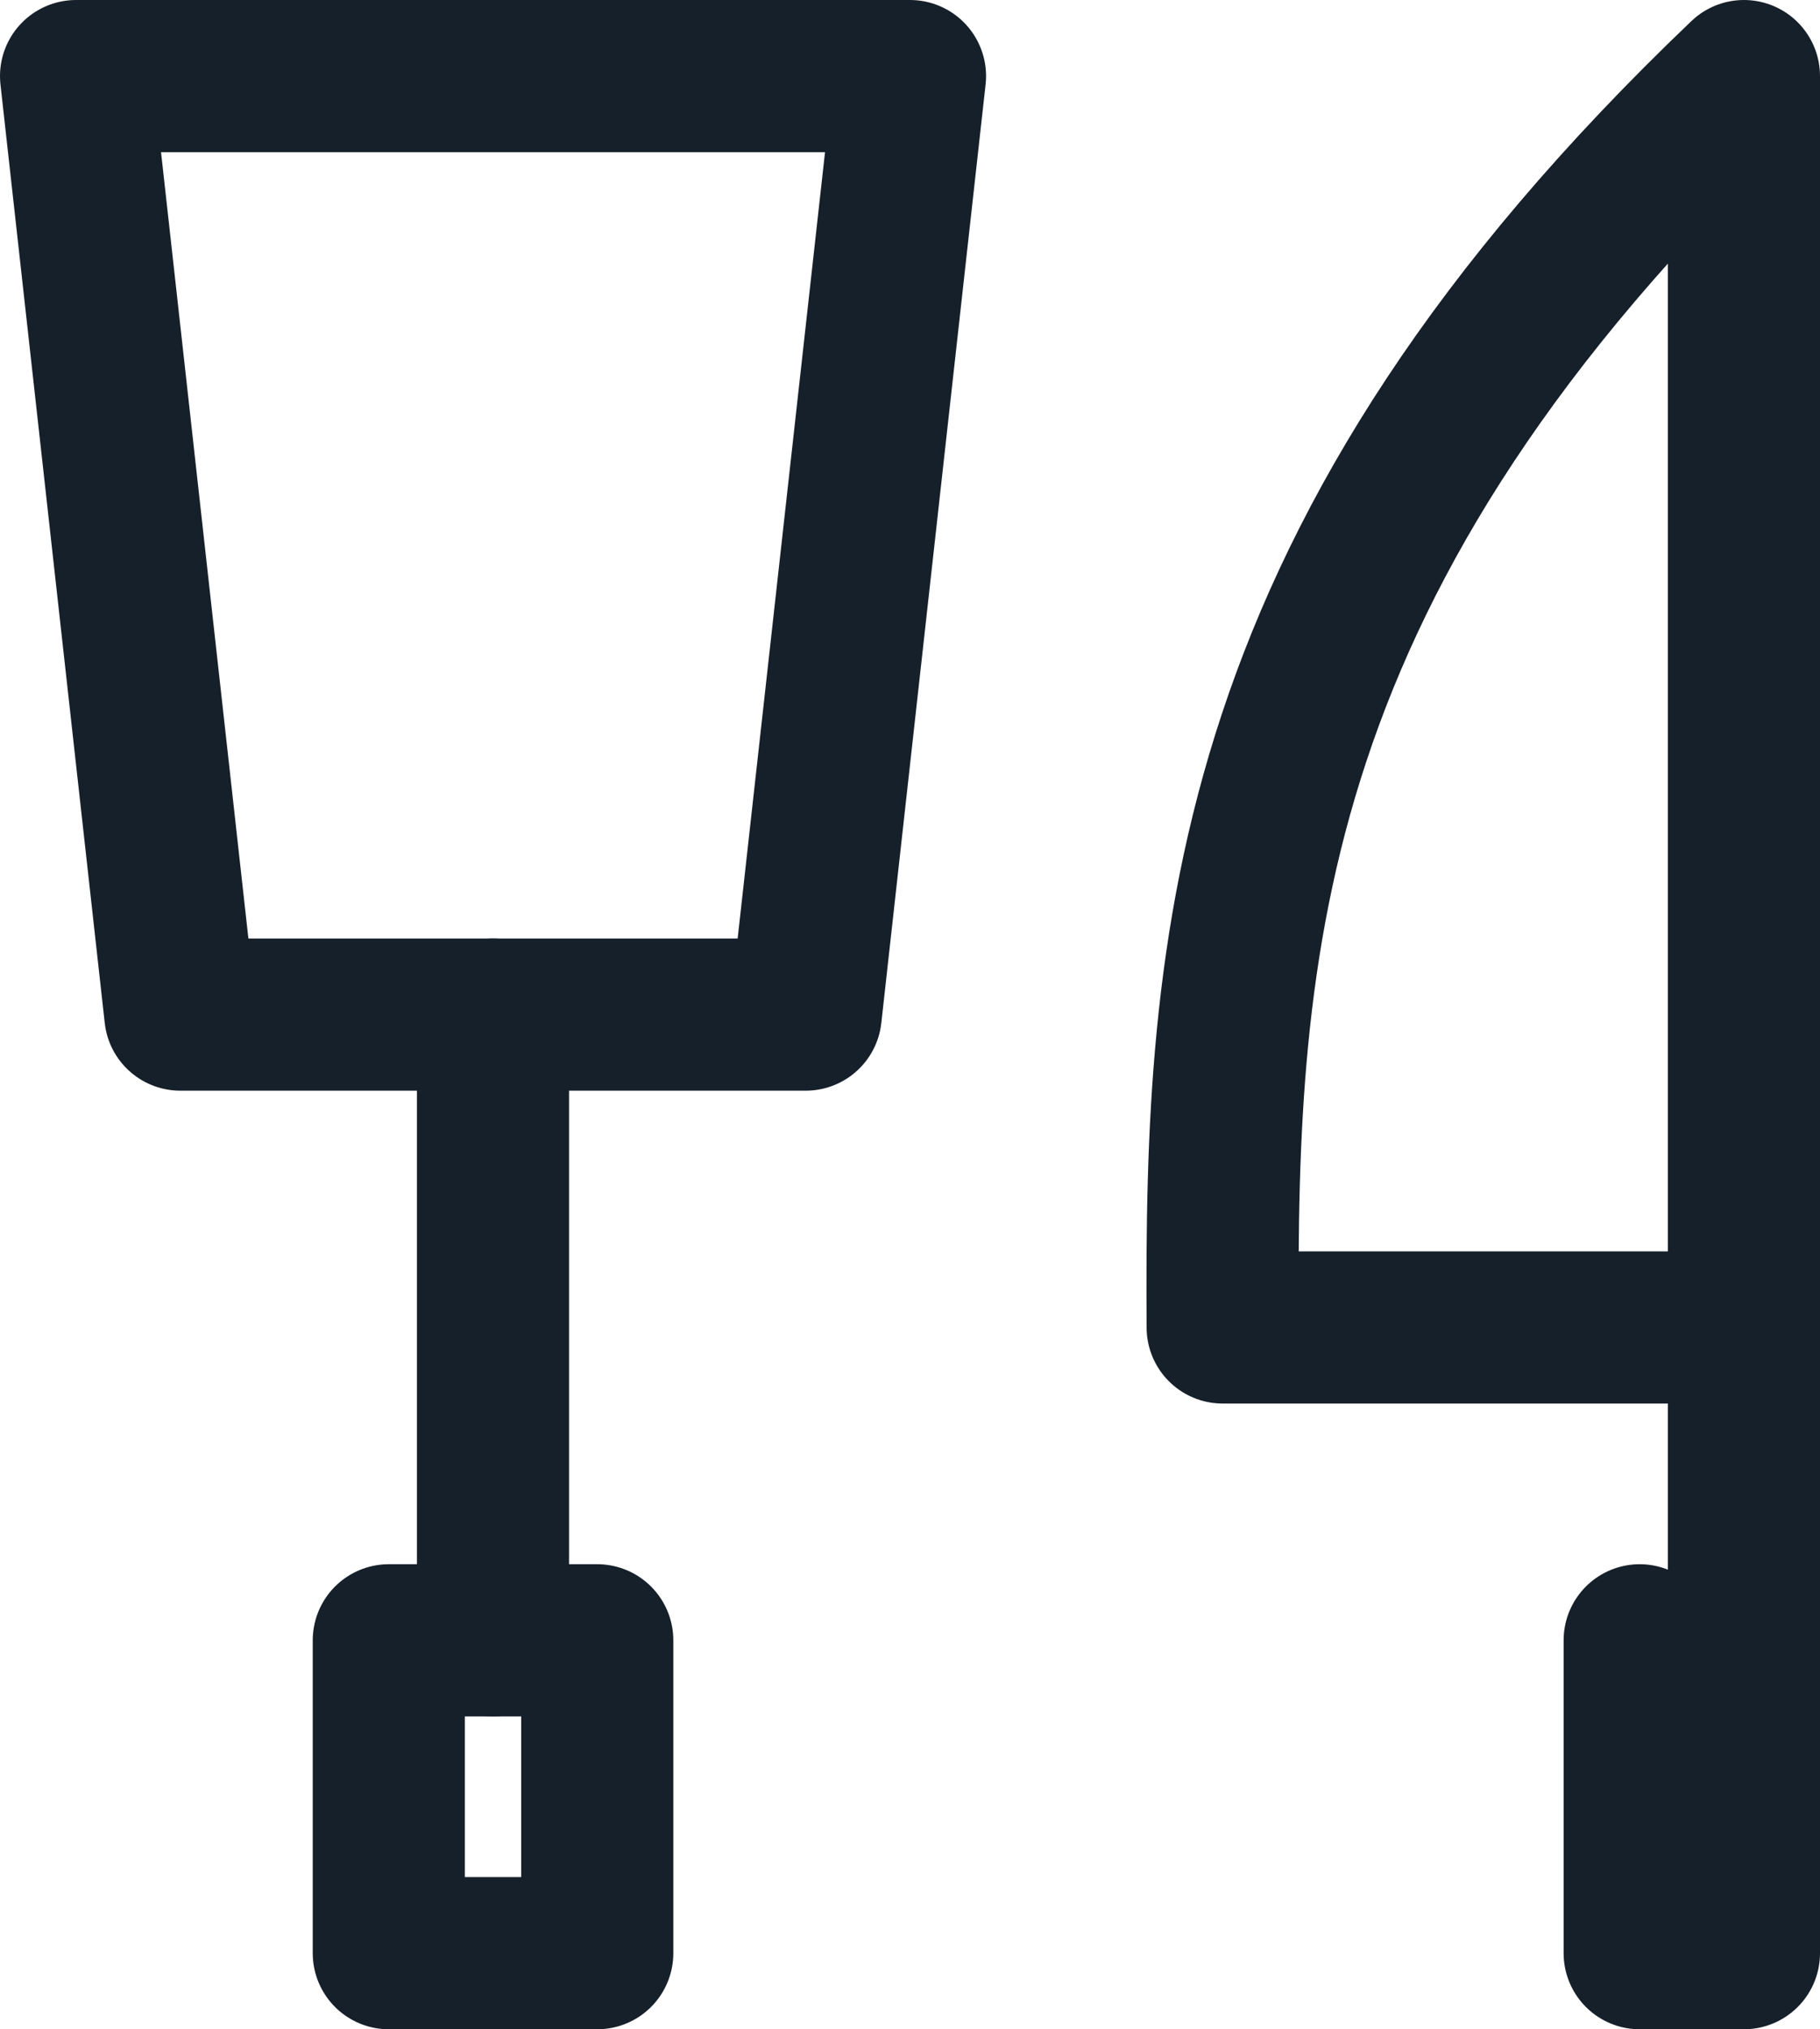
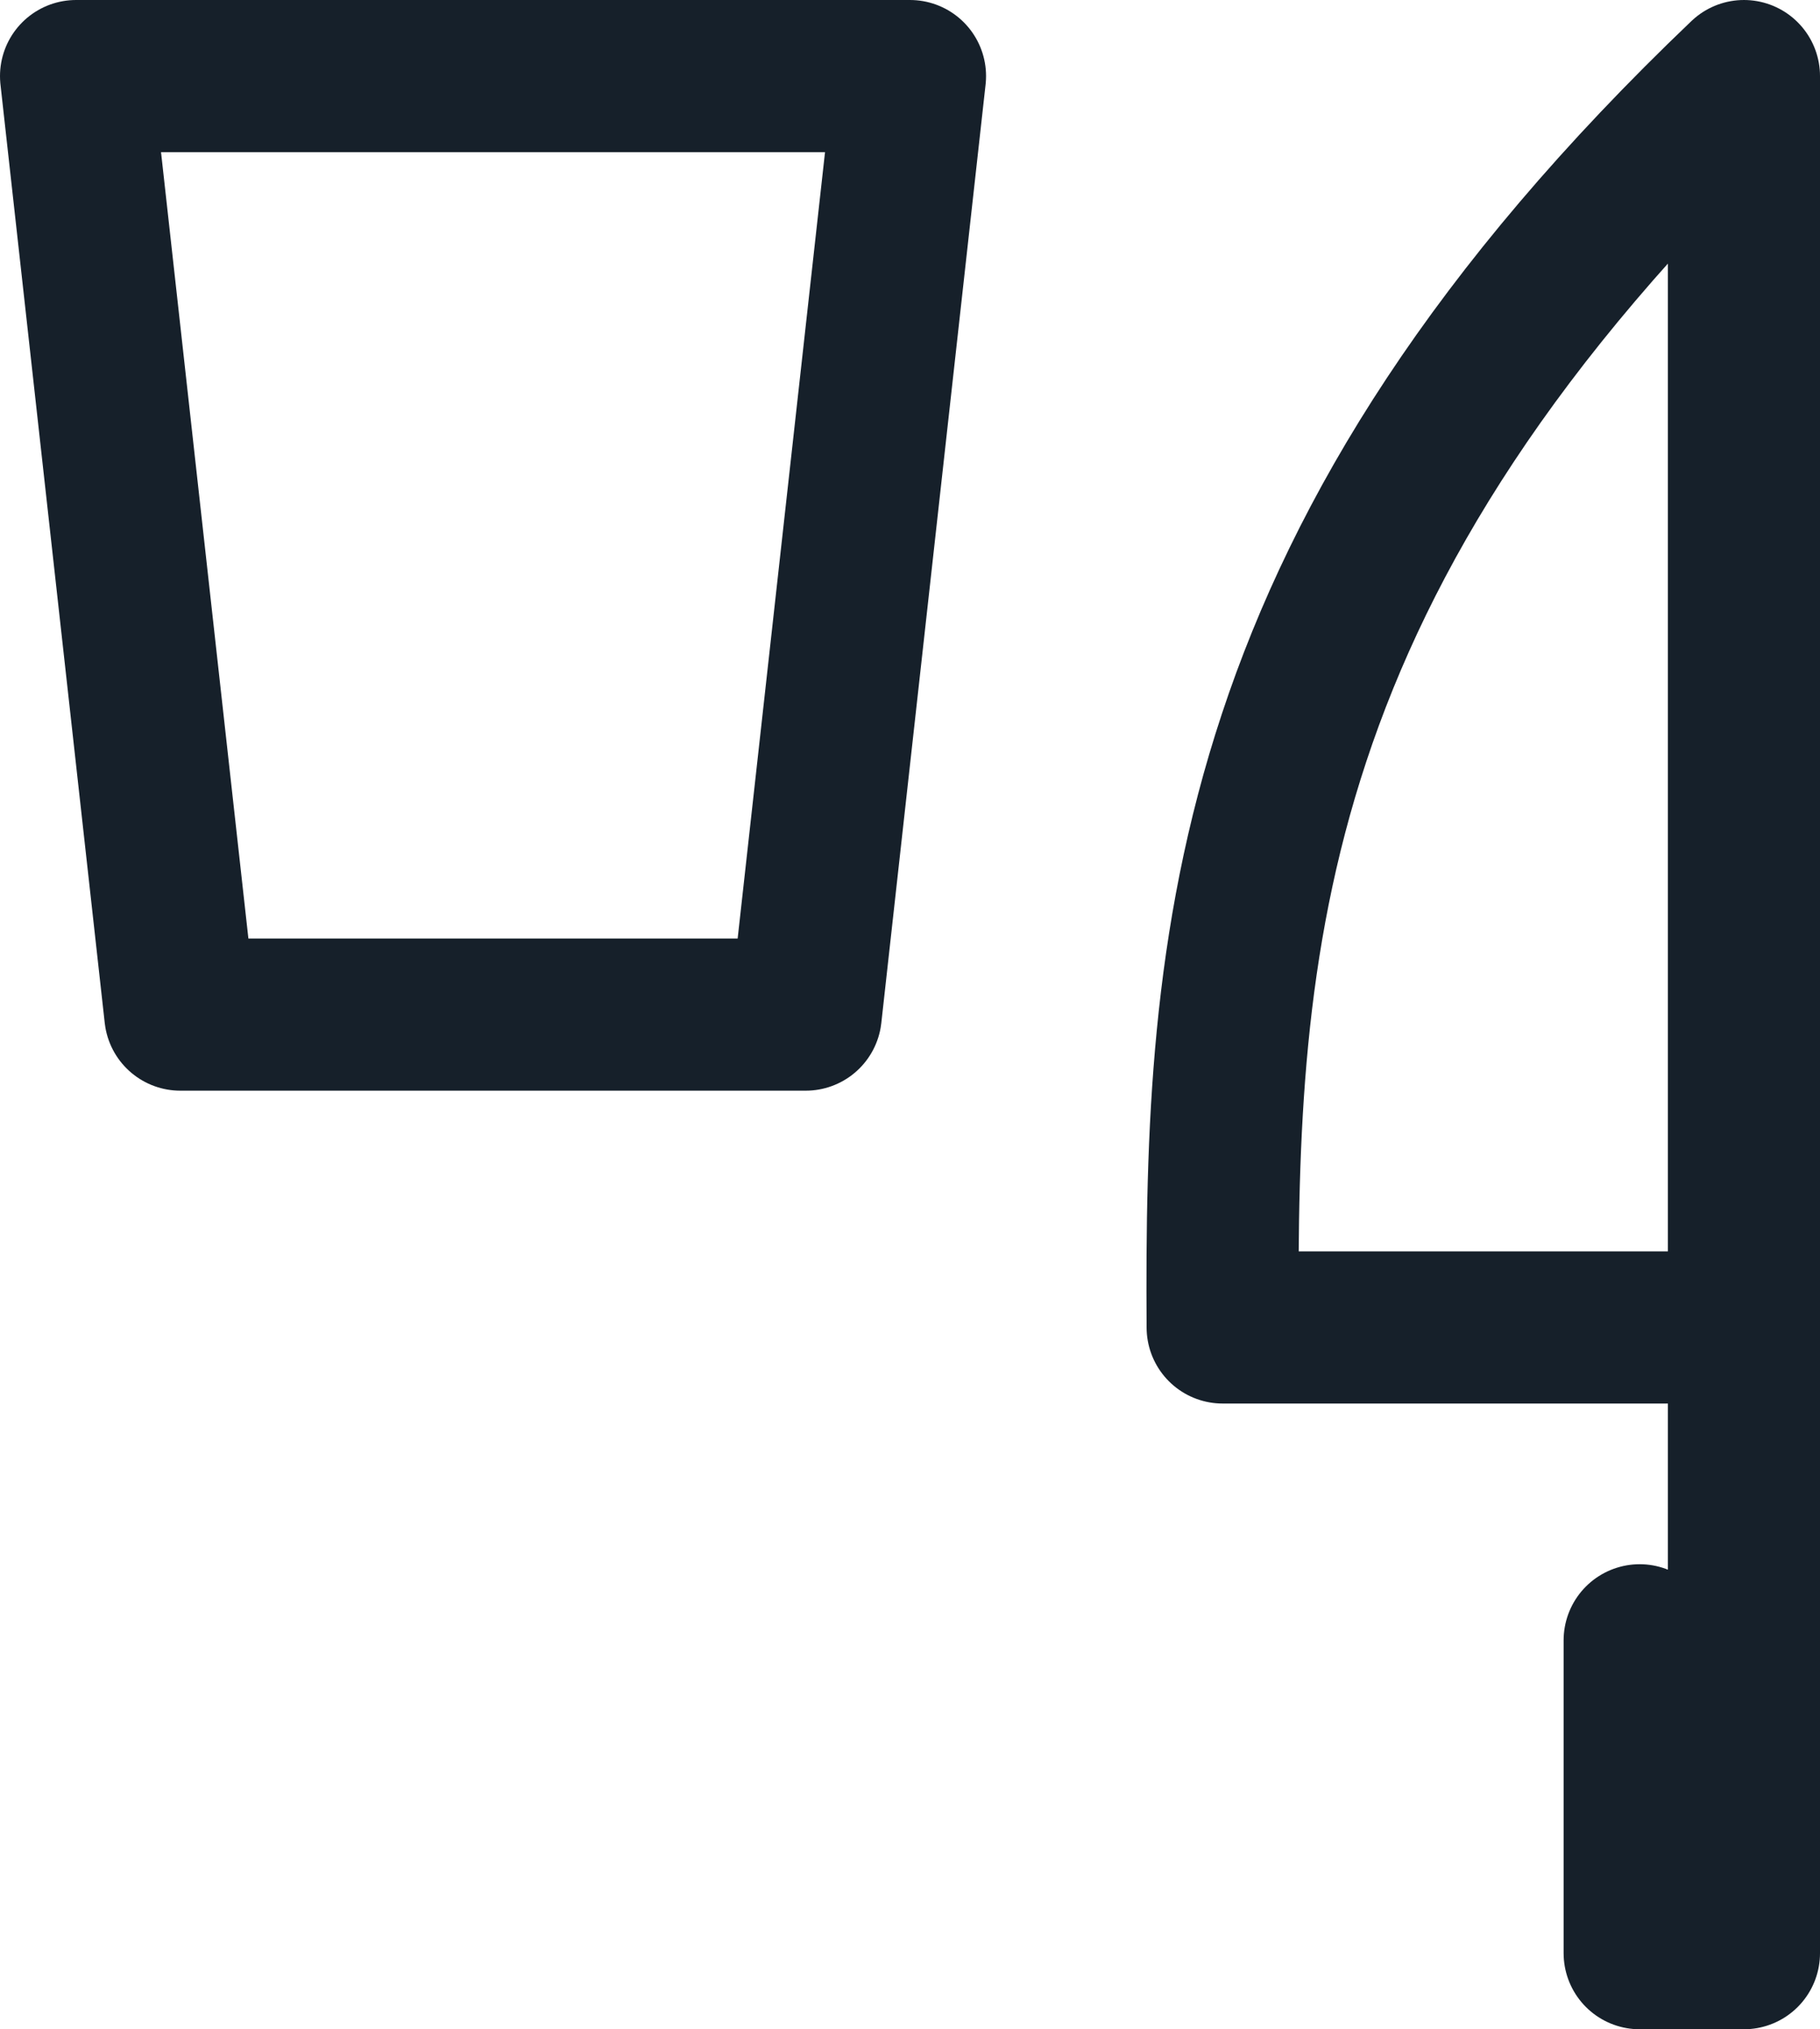
<svg xmlns="http://www.w3.org/2000/svg" width="23.93" height="26.671" viewBox="0 0 23.93 26.671">
  <g id="Group_1956" data-name="Group 1956" transform="translate(-1013 -1395)">
    <path id="Path_3575" data-name="Path 3575" d="M4,3H14.965L13.594,15.335H5.371Z" transform="translate(1010 1393)" fill="none" stroke="#16202a" stroke-linecap="round" stroke-linejoin="round" stroke-width="2" />
-     <path id="Path_3576" data-name="Path 3576" d="M7,18H9.741v4.112H7Z" transform="translate(1011.112 1398.559)" fill="none" stroke="#16202a" stroke-linecap="round" stroke-linejoin="round" stroke-width="2" />
    <path id="Path_3577" data-name="Path 3577" d="M21.854,3V19.447H15C14.969,14.4,15.253,9.3,21.854,3Z" transform="translate(1014.076 1393)" fill="none" stroke="#16202a" stroke-linecap="round" stroke-linejoin="round" stroke-width="2" />
    <path id="Path_3578" data-name="Path 3578" d="M20.371,15v8.224H19V19.112" transform="translate(1015.559 1397.447)" fill="none" stroke="#16202a" stroke-linecap="round" stroke-linejoin="round" stroke-width="2" />
-     <path id="Path_3579" data-name="Path 3579" d="M8,12v8.224" transform="translate(1011.482 1396.335)" fill="none" stroke="#16202a" stroke-linecap="round" stroke-linejoin="round" stroke-width="2" />
  </g>
</svg>